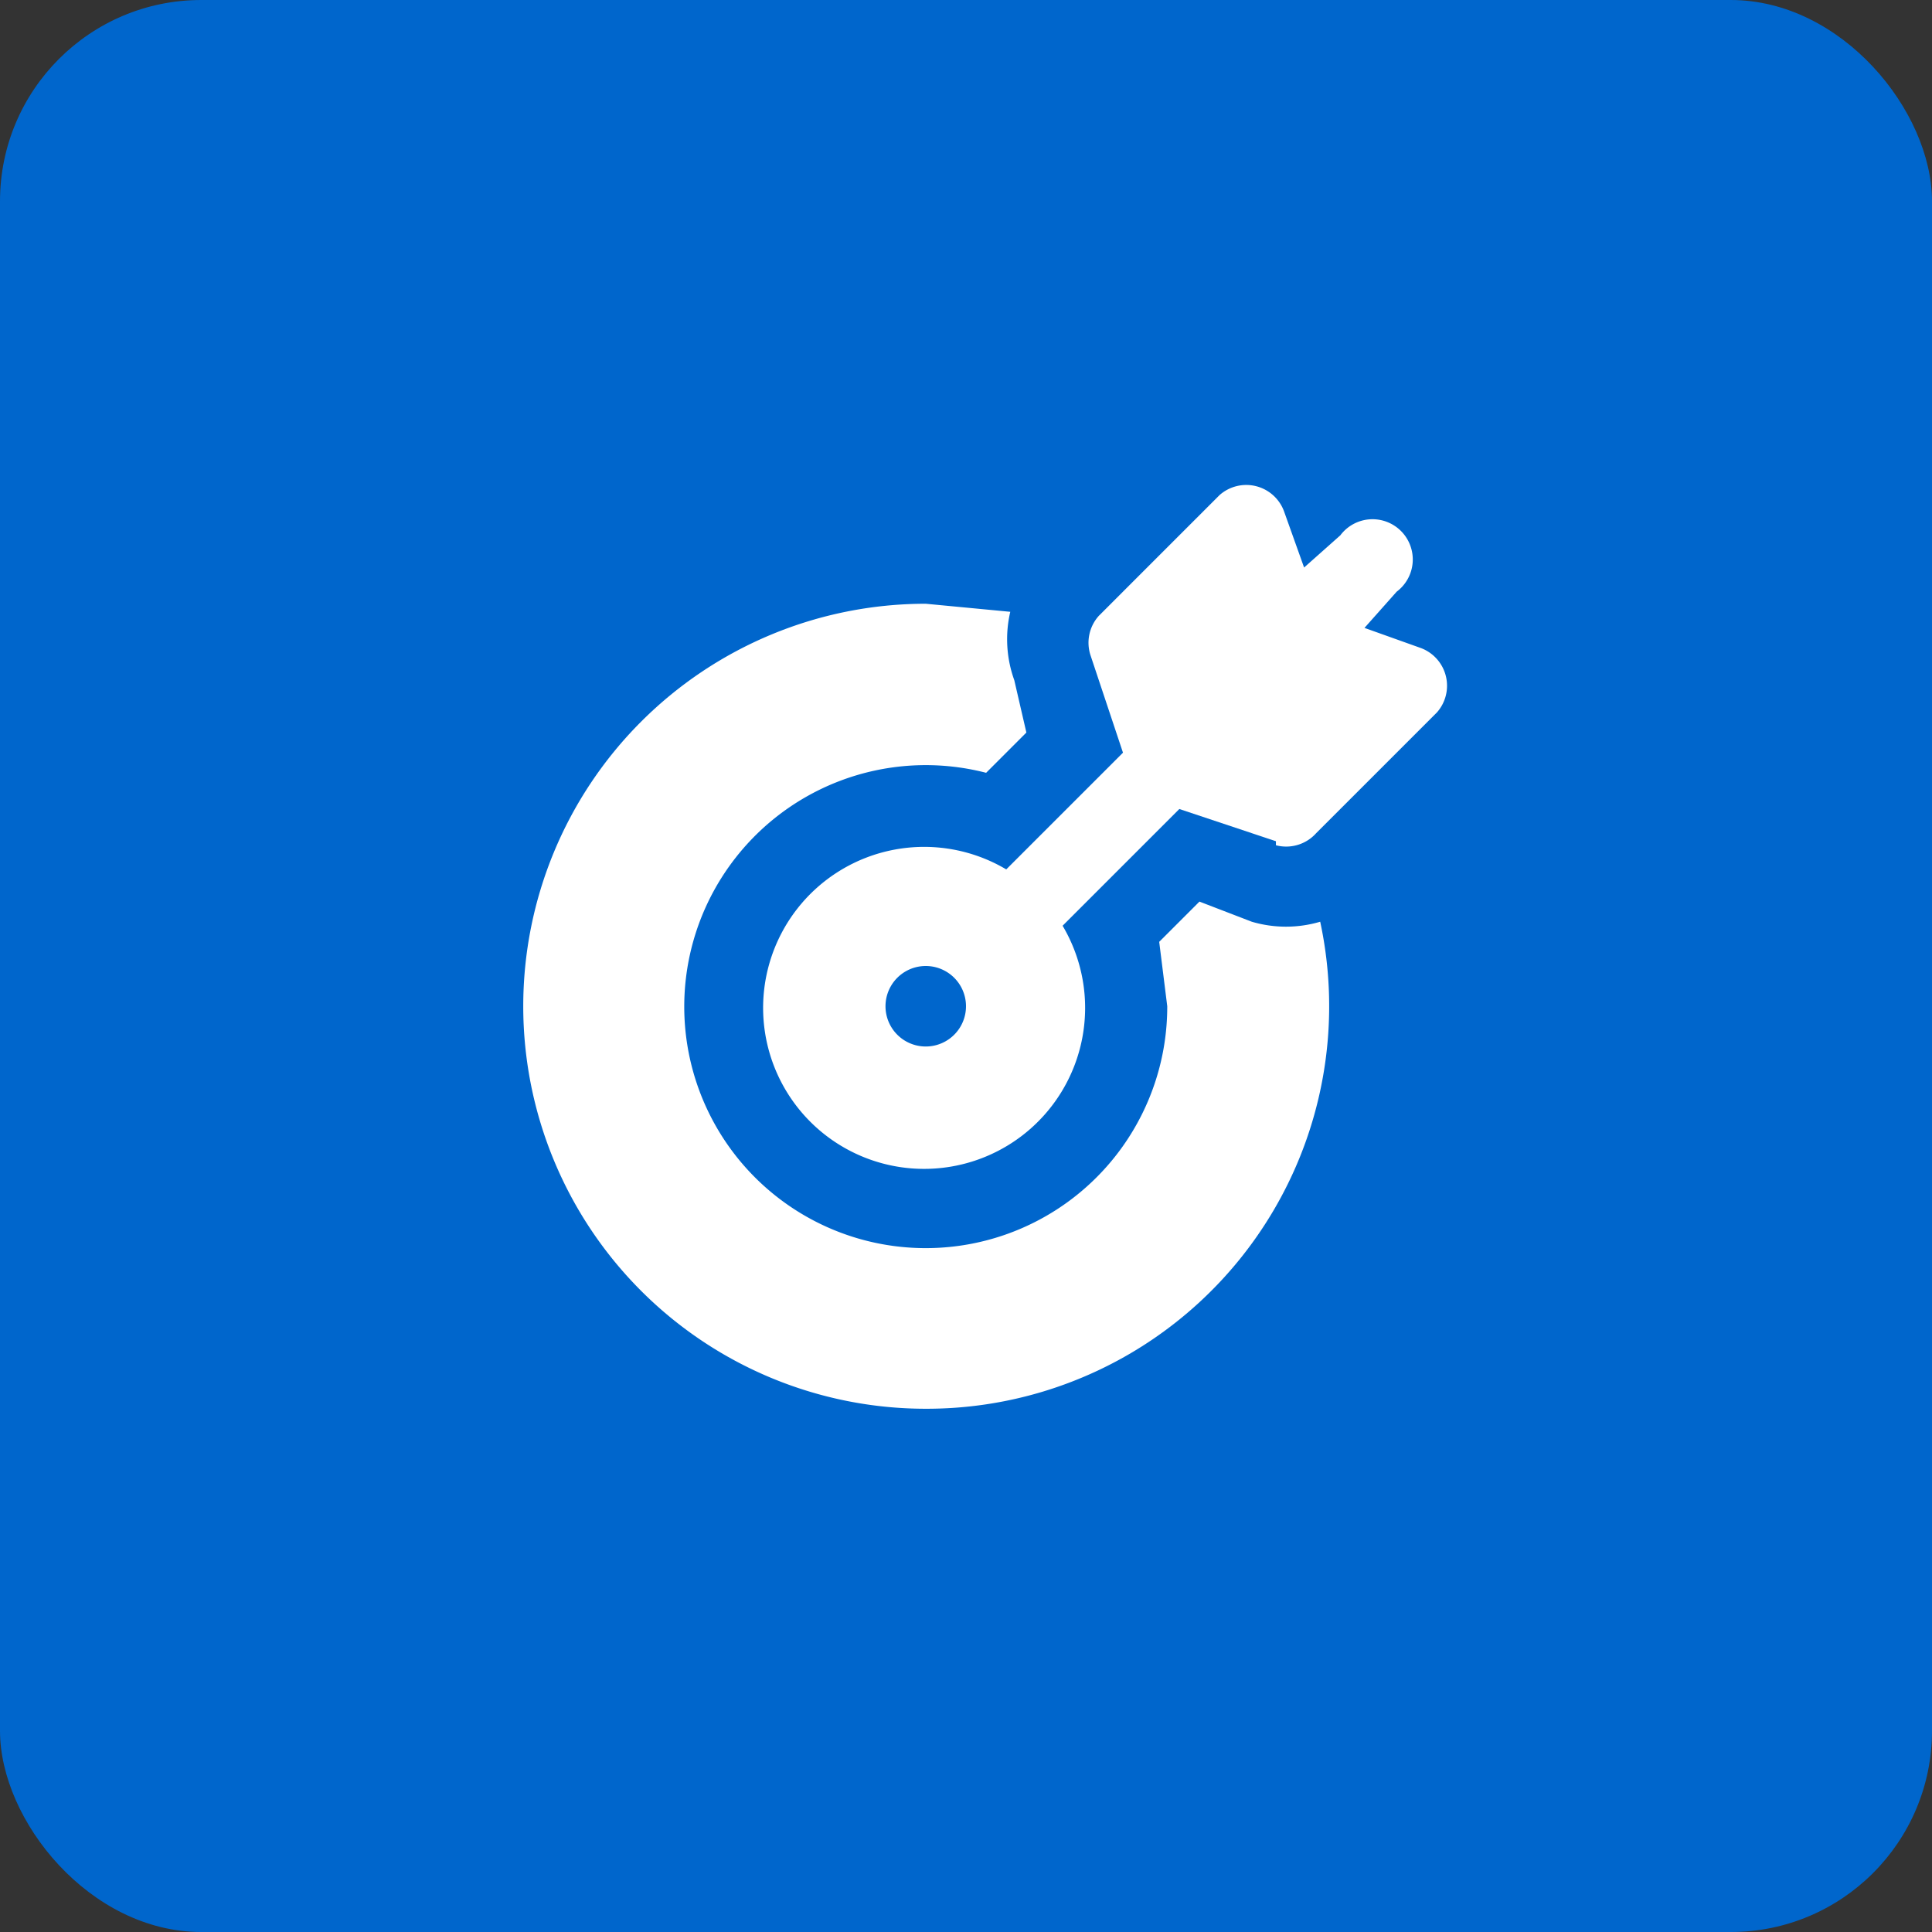
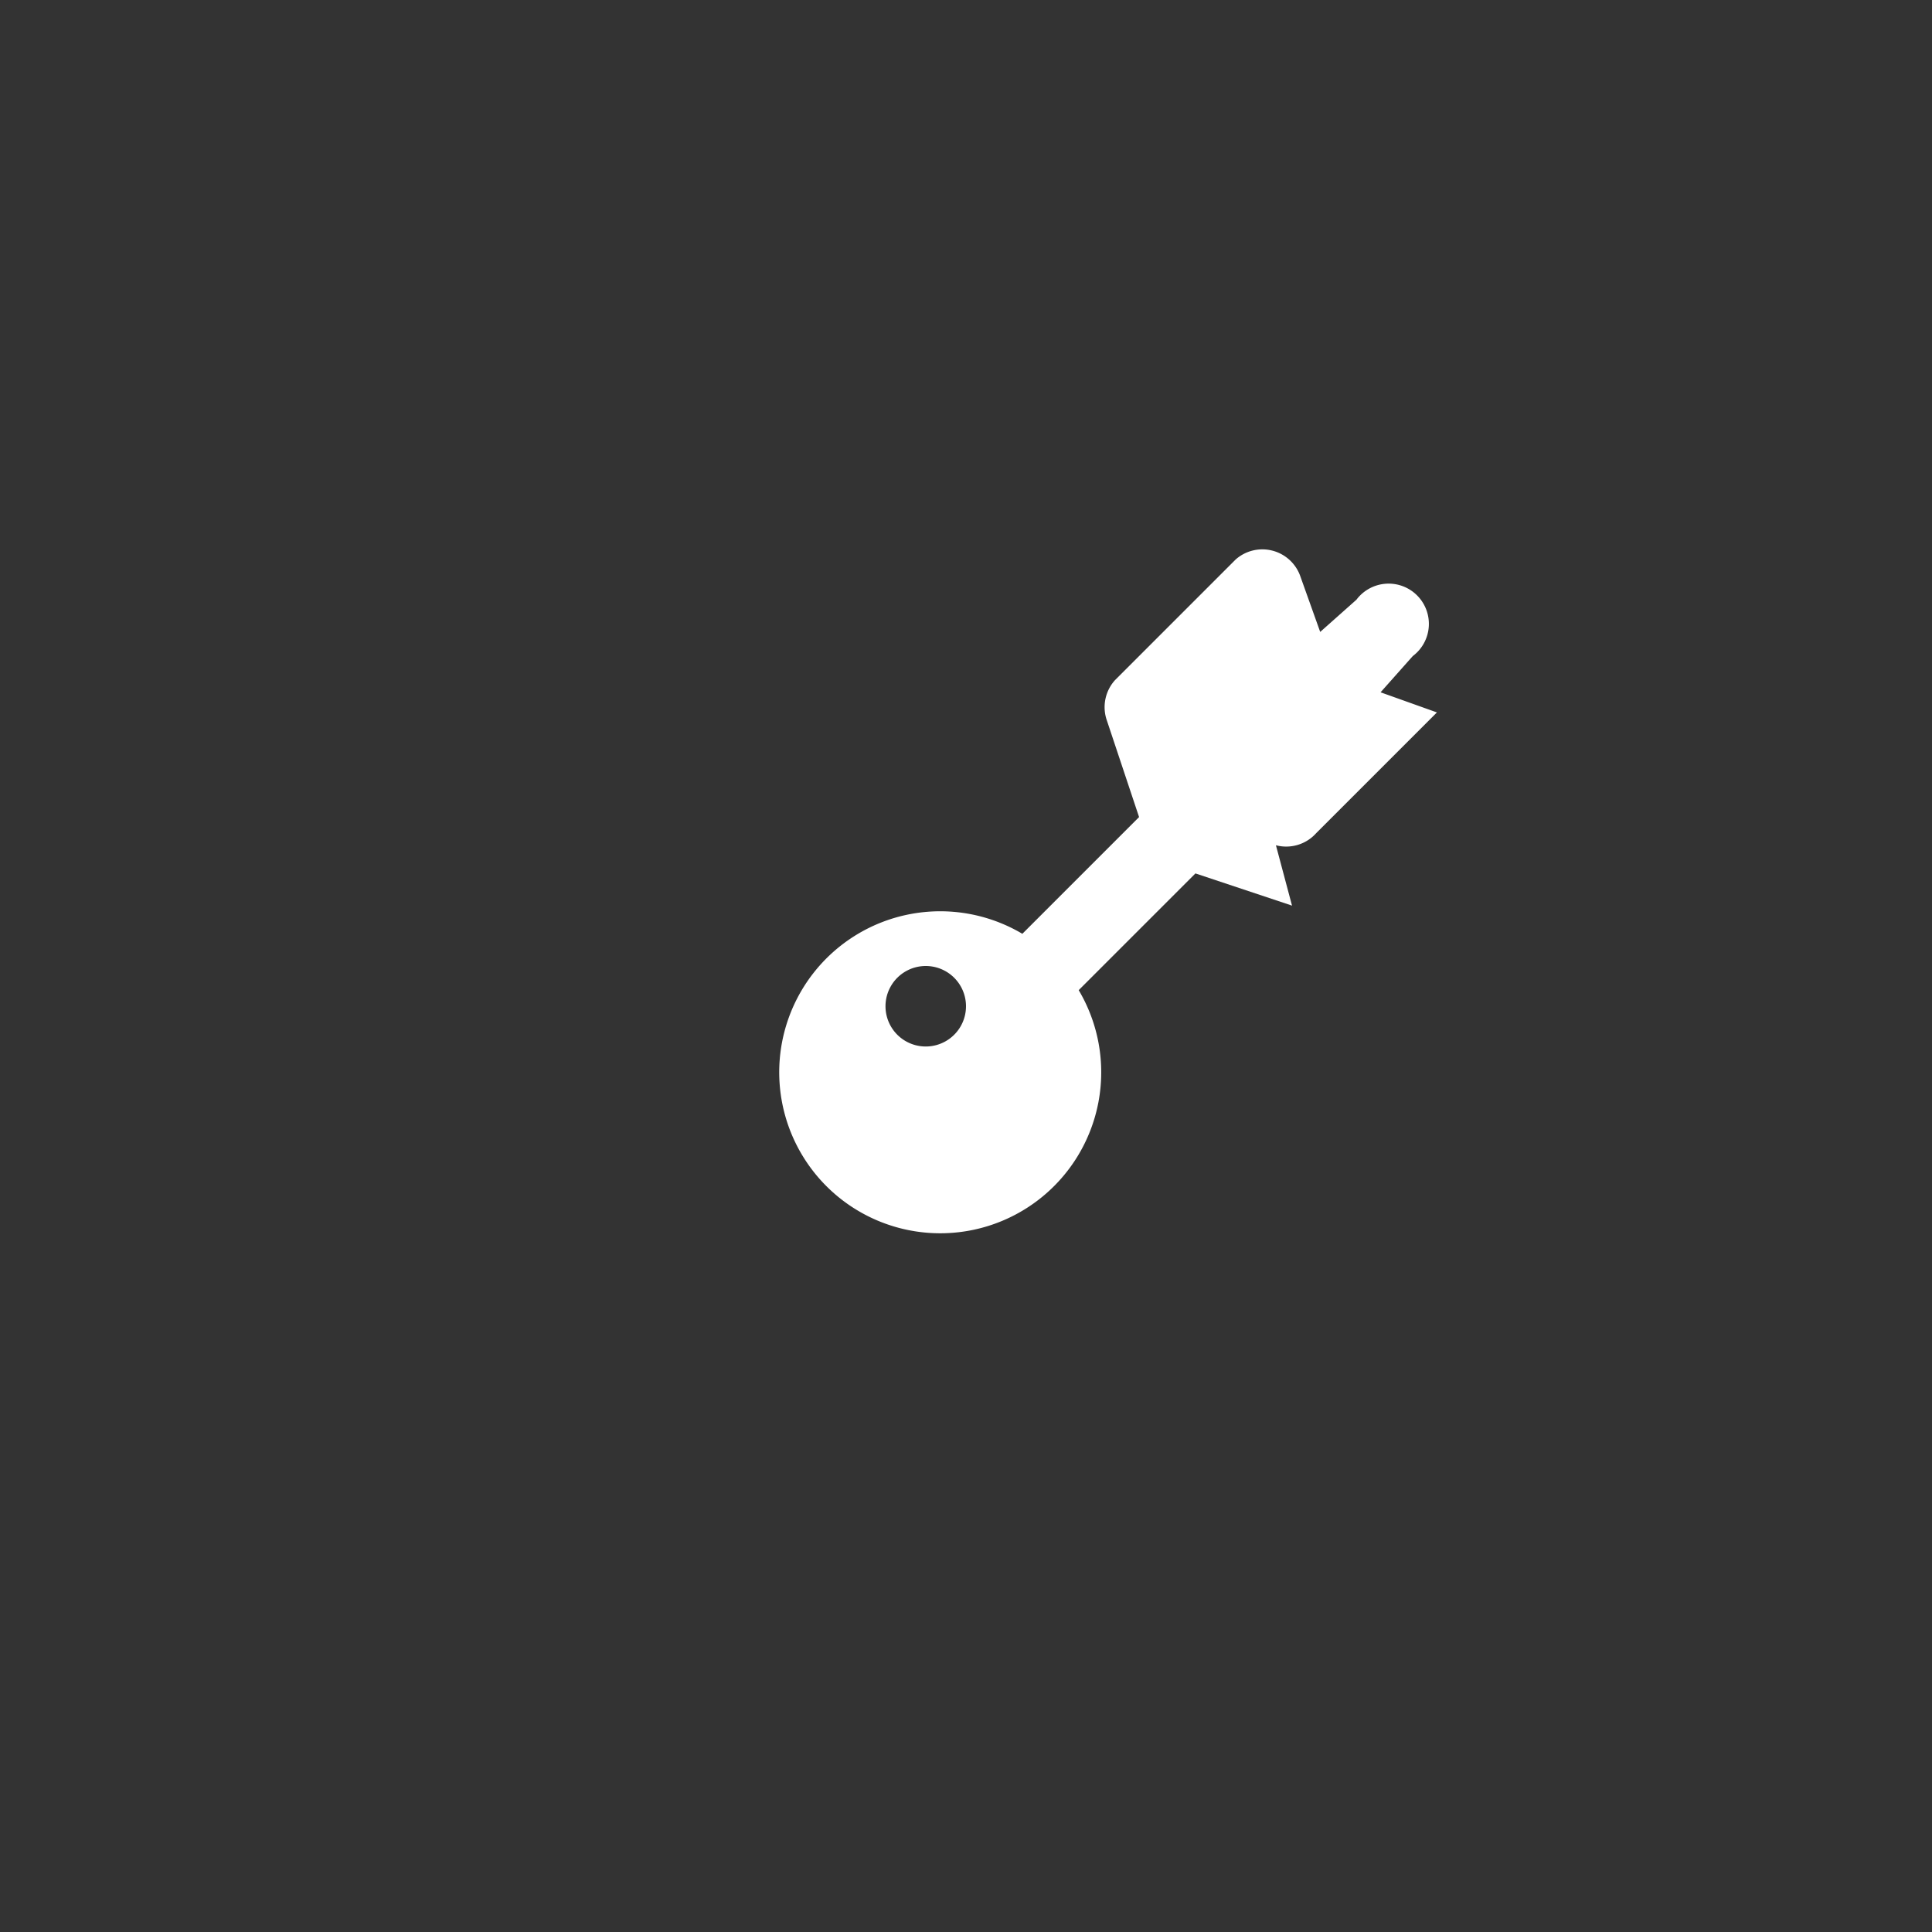
<svg xmlns="http://www.w3.org/2000/svg" fill="none" viewBox="0 0 48 48">
  <rect x="0" y="0" width="48" height="48" fill="#333333" stroke="none" />
-   <rect width="48" height="48" fill="#06C" rx="5" />
-   <path fill="#fff" fill-rule="evenodd" d="M23 35a10 10 0 0 0 9.8-12.1 3 3 0 0 1-1.7 0l-1.3-.5-1 1L29 25a6 6 0 1 1-4.5-5.8l1-1-.3-1.3a3 3 0 0 1-.1-1.7L23 15a10 10 0 0 0 0 20Z" clip-rule="evenodd" />
-   <path fill="#fff" fill-rule="evenodd" d="M23 26a1 1 0 1 1 0-2 1 1 0 0 1 0 2Zm8.7-5a1 1 0 0 0 1-.3l3-3a1 1 0 0 0-.4-1.6l-1.4-.5.8-.9a1 1 0 1 0-1.4-1.4l-.9.8-.5-1.4a1 1 0 0 0-1.6-.4l-3 3a1 1 0 0 0-.2 1l.8 2.4-2.9 2.9a4 4 0 1 0 1.4 1.4l2.9-2.9 2.4.8Z" clip-rule="evenodd" />
+   <path fill="#fff" fill-rule="evenodd" d="M23 26a1 1 0 1 1 0-2 1 1 0 0 1 0 2Zm8.7-5a1 1 0 0 0 1-.3l3-3l-1.4-.5.8-.9a1 1 0 1 0-1.4-1.4l-.9.8-.5-1.4a1 1 0 0 0-1.6-.4l-3 3a1 1 0 0 0-.2 1l.8 2.4-2.9 2.9a4 4 0 1 0 1.4 1.4l2.9-2.9 2.4.8Z" clip-rule="evenodd" />
</svg>